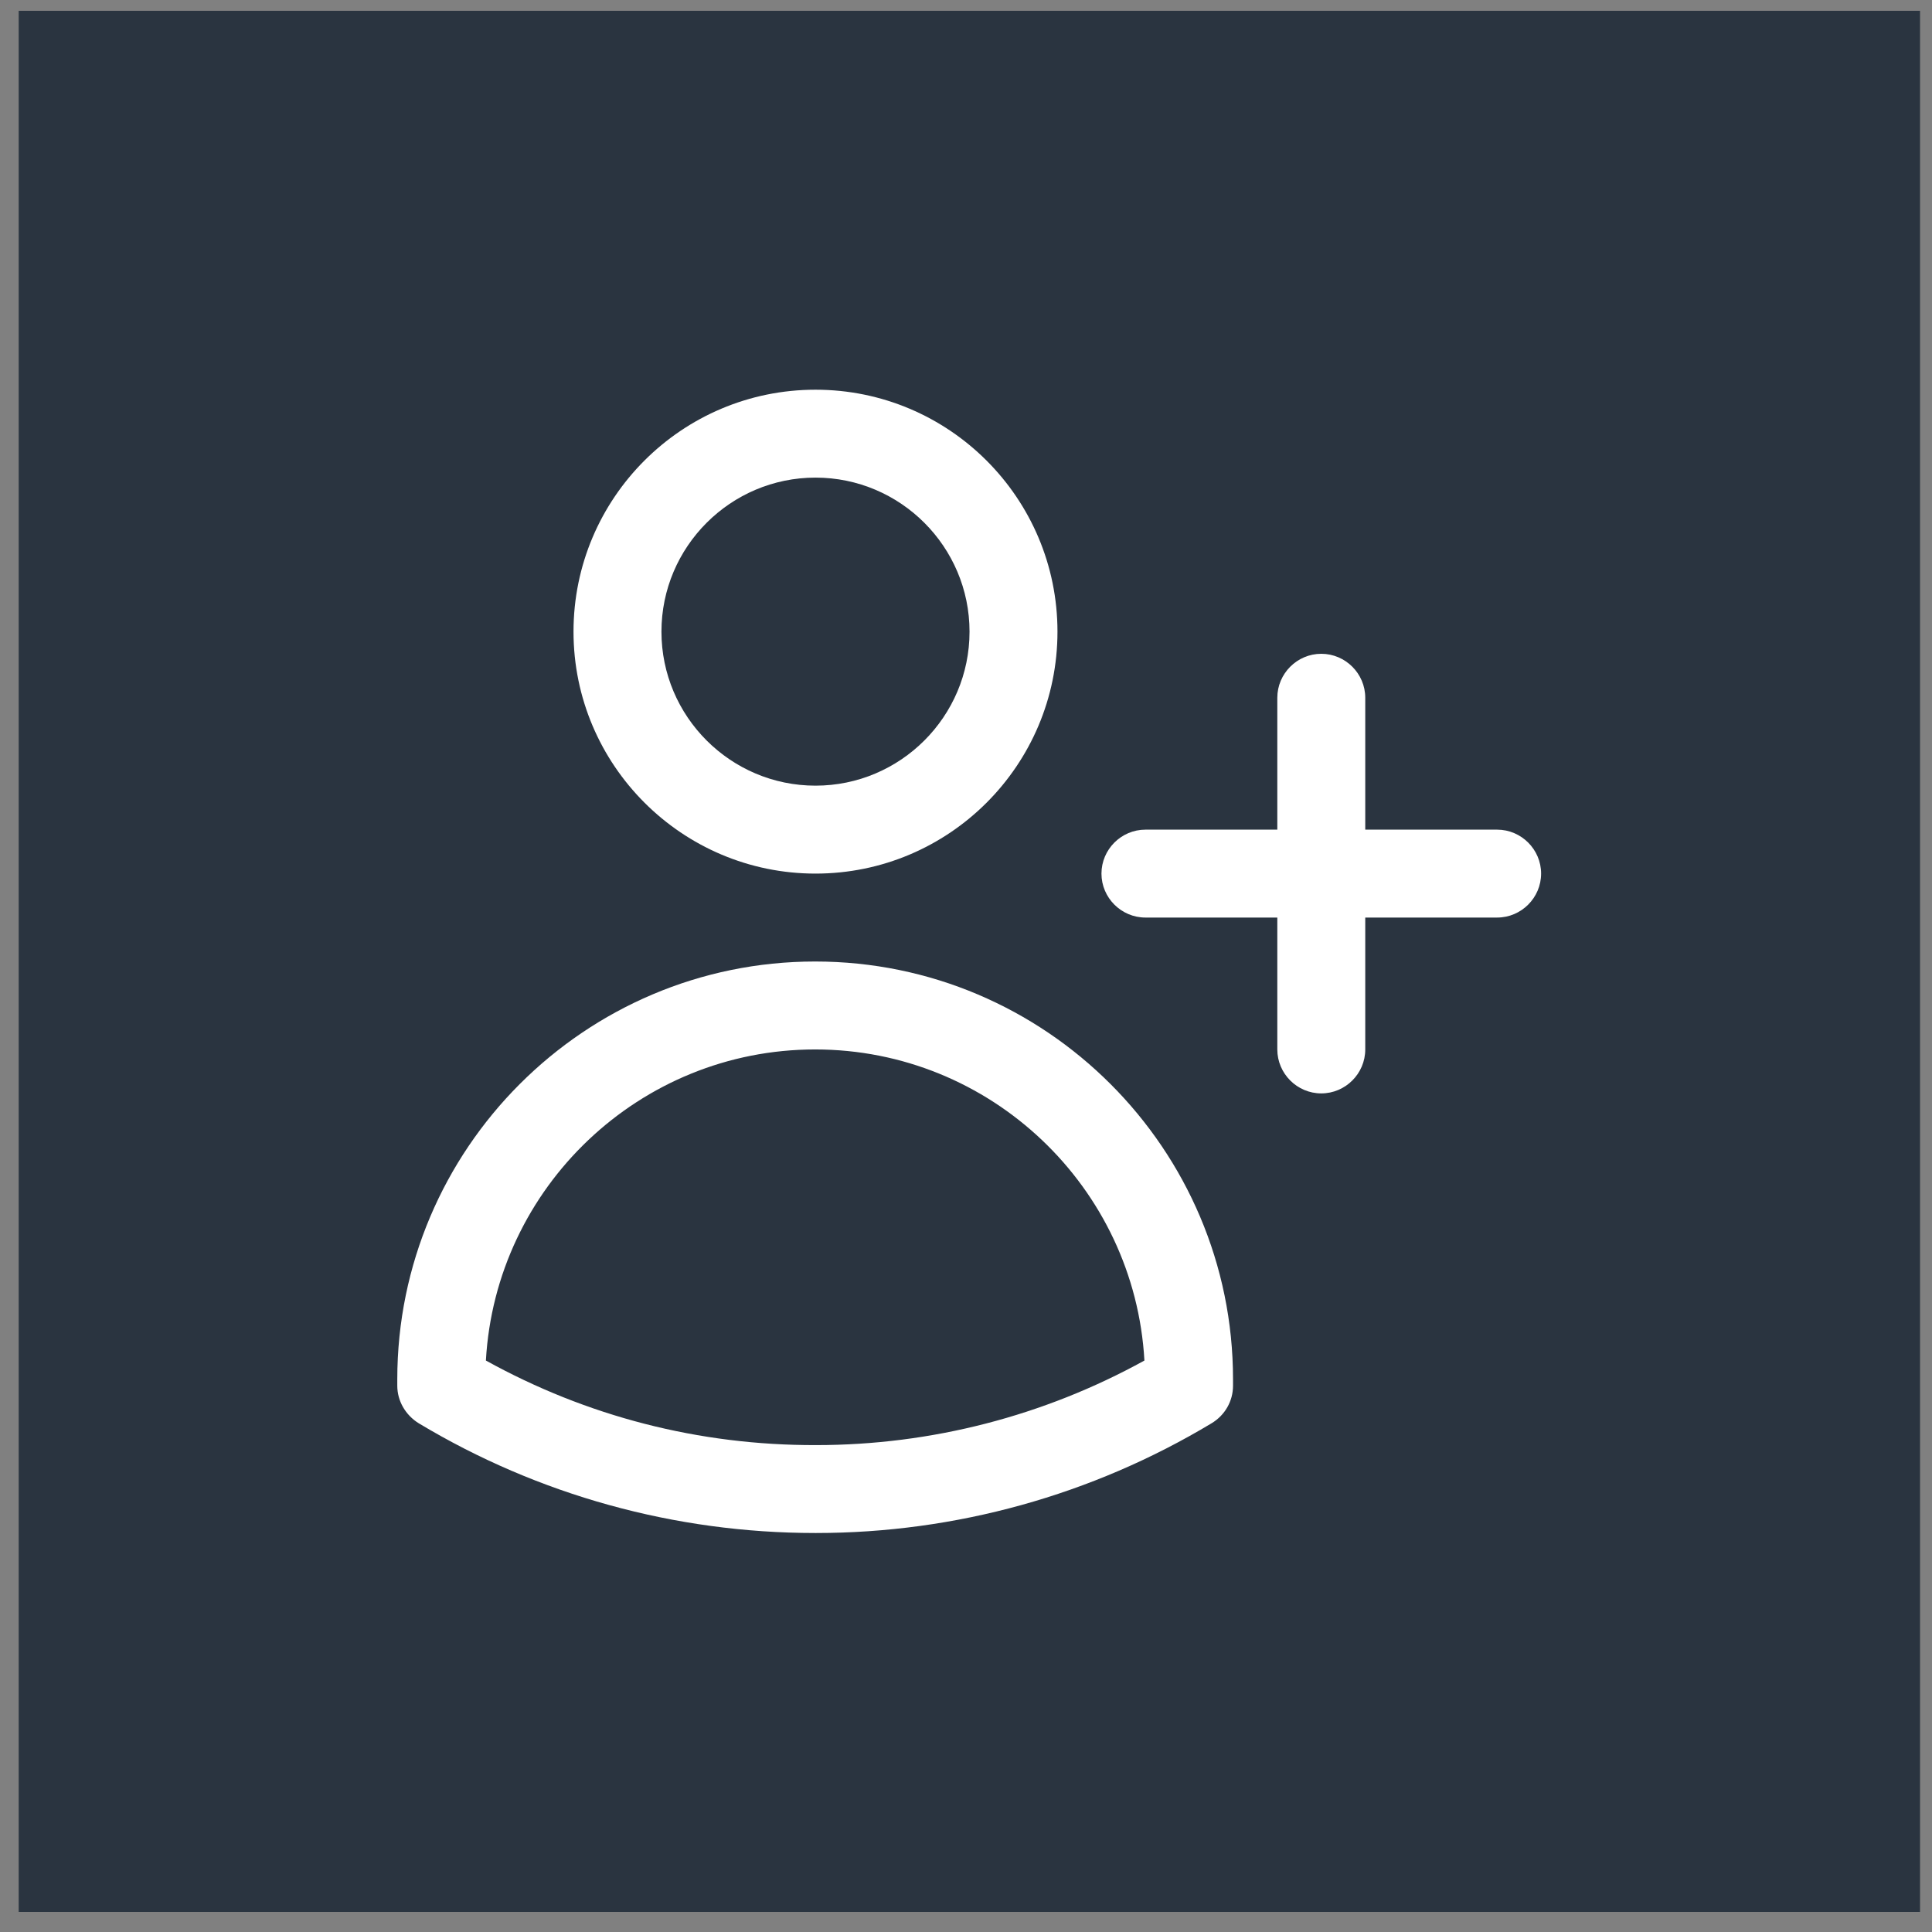
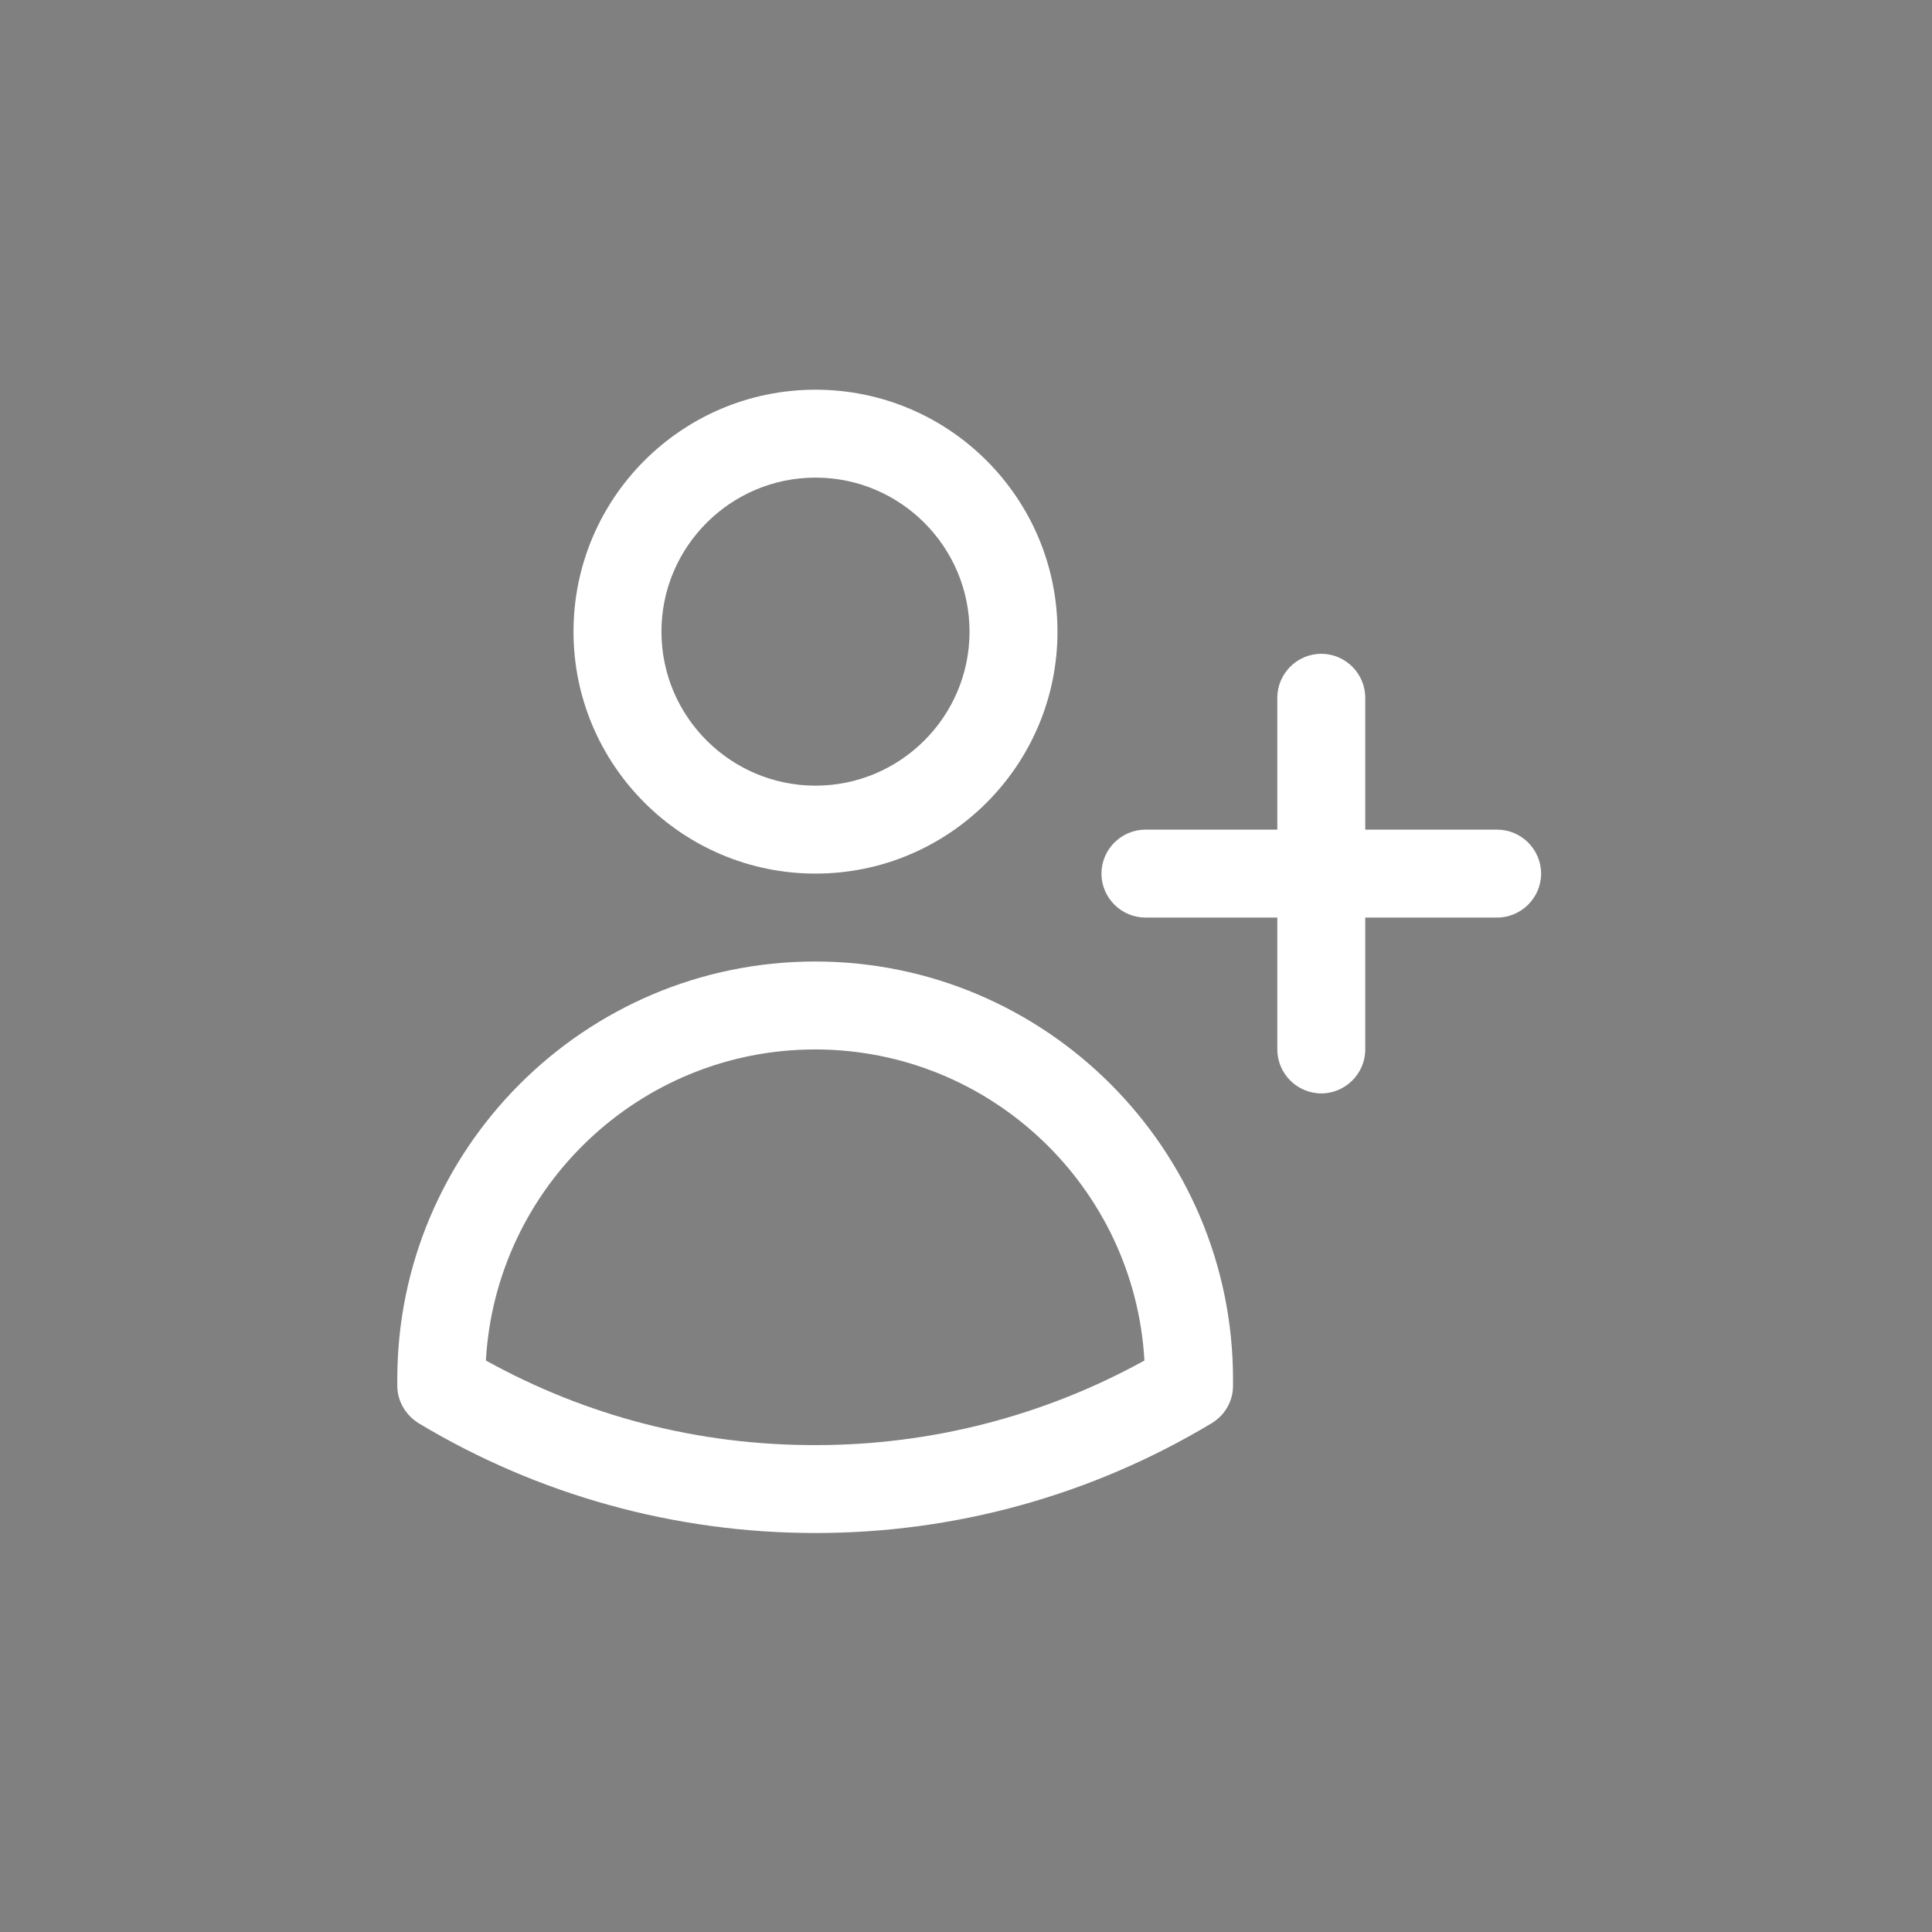
<svg xmlns="http://www.w3.org/2000/svg" width="52" height="52" viewBox="0 0 52 52" fill="none">
  <rect x="0" y="0" width="52" height="52" fill="#808080" stroke="none" />
-   <path d="M51.678 0.291H0.503V51.459H51.678V0.291Z" fill="#2A3440" />
  <path d="M21.976 41.261H21.94C18.173 41.261 14.487 40.241 11.271 38.308C10.919 38.091 10.693 37.712 10.693 37.296V37.124C10.693 30.928 15.734 25.879 21.94 25.879C28.146 25.879 33.187 30.928 33.187 37.124V37.296C33.187 37.712 32.97 38.091 32.609 38.308C29.393 40.241 25.716 41.261 21.967 41.261M13.078 36.619C15.788 38.118 18.805 38.904 21.967 38.895C25.066 38.895 28.101 38.109 30.802 36.619C30.54 31.958 26.665 28.246 21.94 28.246C17.215 28.246 13.34 31.958 13.078 36.619ZM35.562 29.429C34.912 29.429 34.379 28.896 34.379 28.246V24.696H30.829C30.179 24.696 29.646 24.163 29.646 23.513C29.646 22.863 30.179 22.33 30.829 22.33H34.379V18.78C34.379 18.13 34.912 17.597 35.562 17.597C36.213 17.597 36.746 18.13 36.746 18.78V22.33H40.296C40.946 22.33 41.479 22.863 41.479 23.513C41.479 24.163 40.946 24.696 40.296 24.696H36.746V28.246C36.746 28.896 36.213 29.429 35.562 29.429ZM21.949 23.513C18.363 23.513 15.436 20.596 15.436 17.001C15.436 13.406 18.354 10.489 21.949 10.489C25.544 10.489 28.462 13.406 28.462 17.001C28.462 20.596 25.544 23.513 21.949 23.513ZM21.949 12.855C19.664 12.855 17.803 14.716 17.803 17.001C17.803 19.286 19.664 21.146 21.949 21.146C24.235 21.146 26.095 19.286 26.095 17.001C26.095 14.716 24.235 12.855 21.949 12.855Z" fill="white" />
</svg>